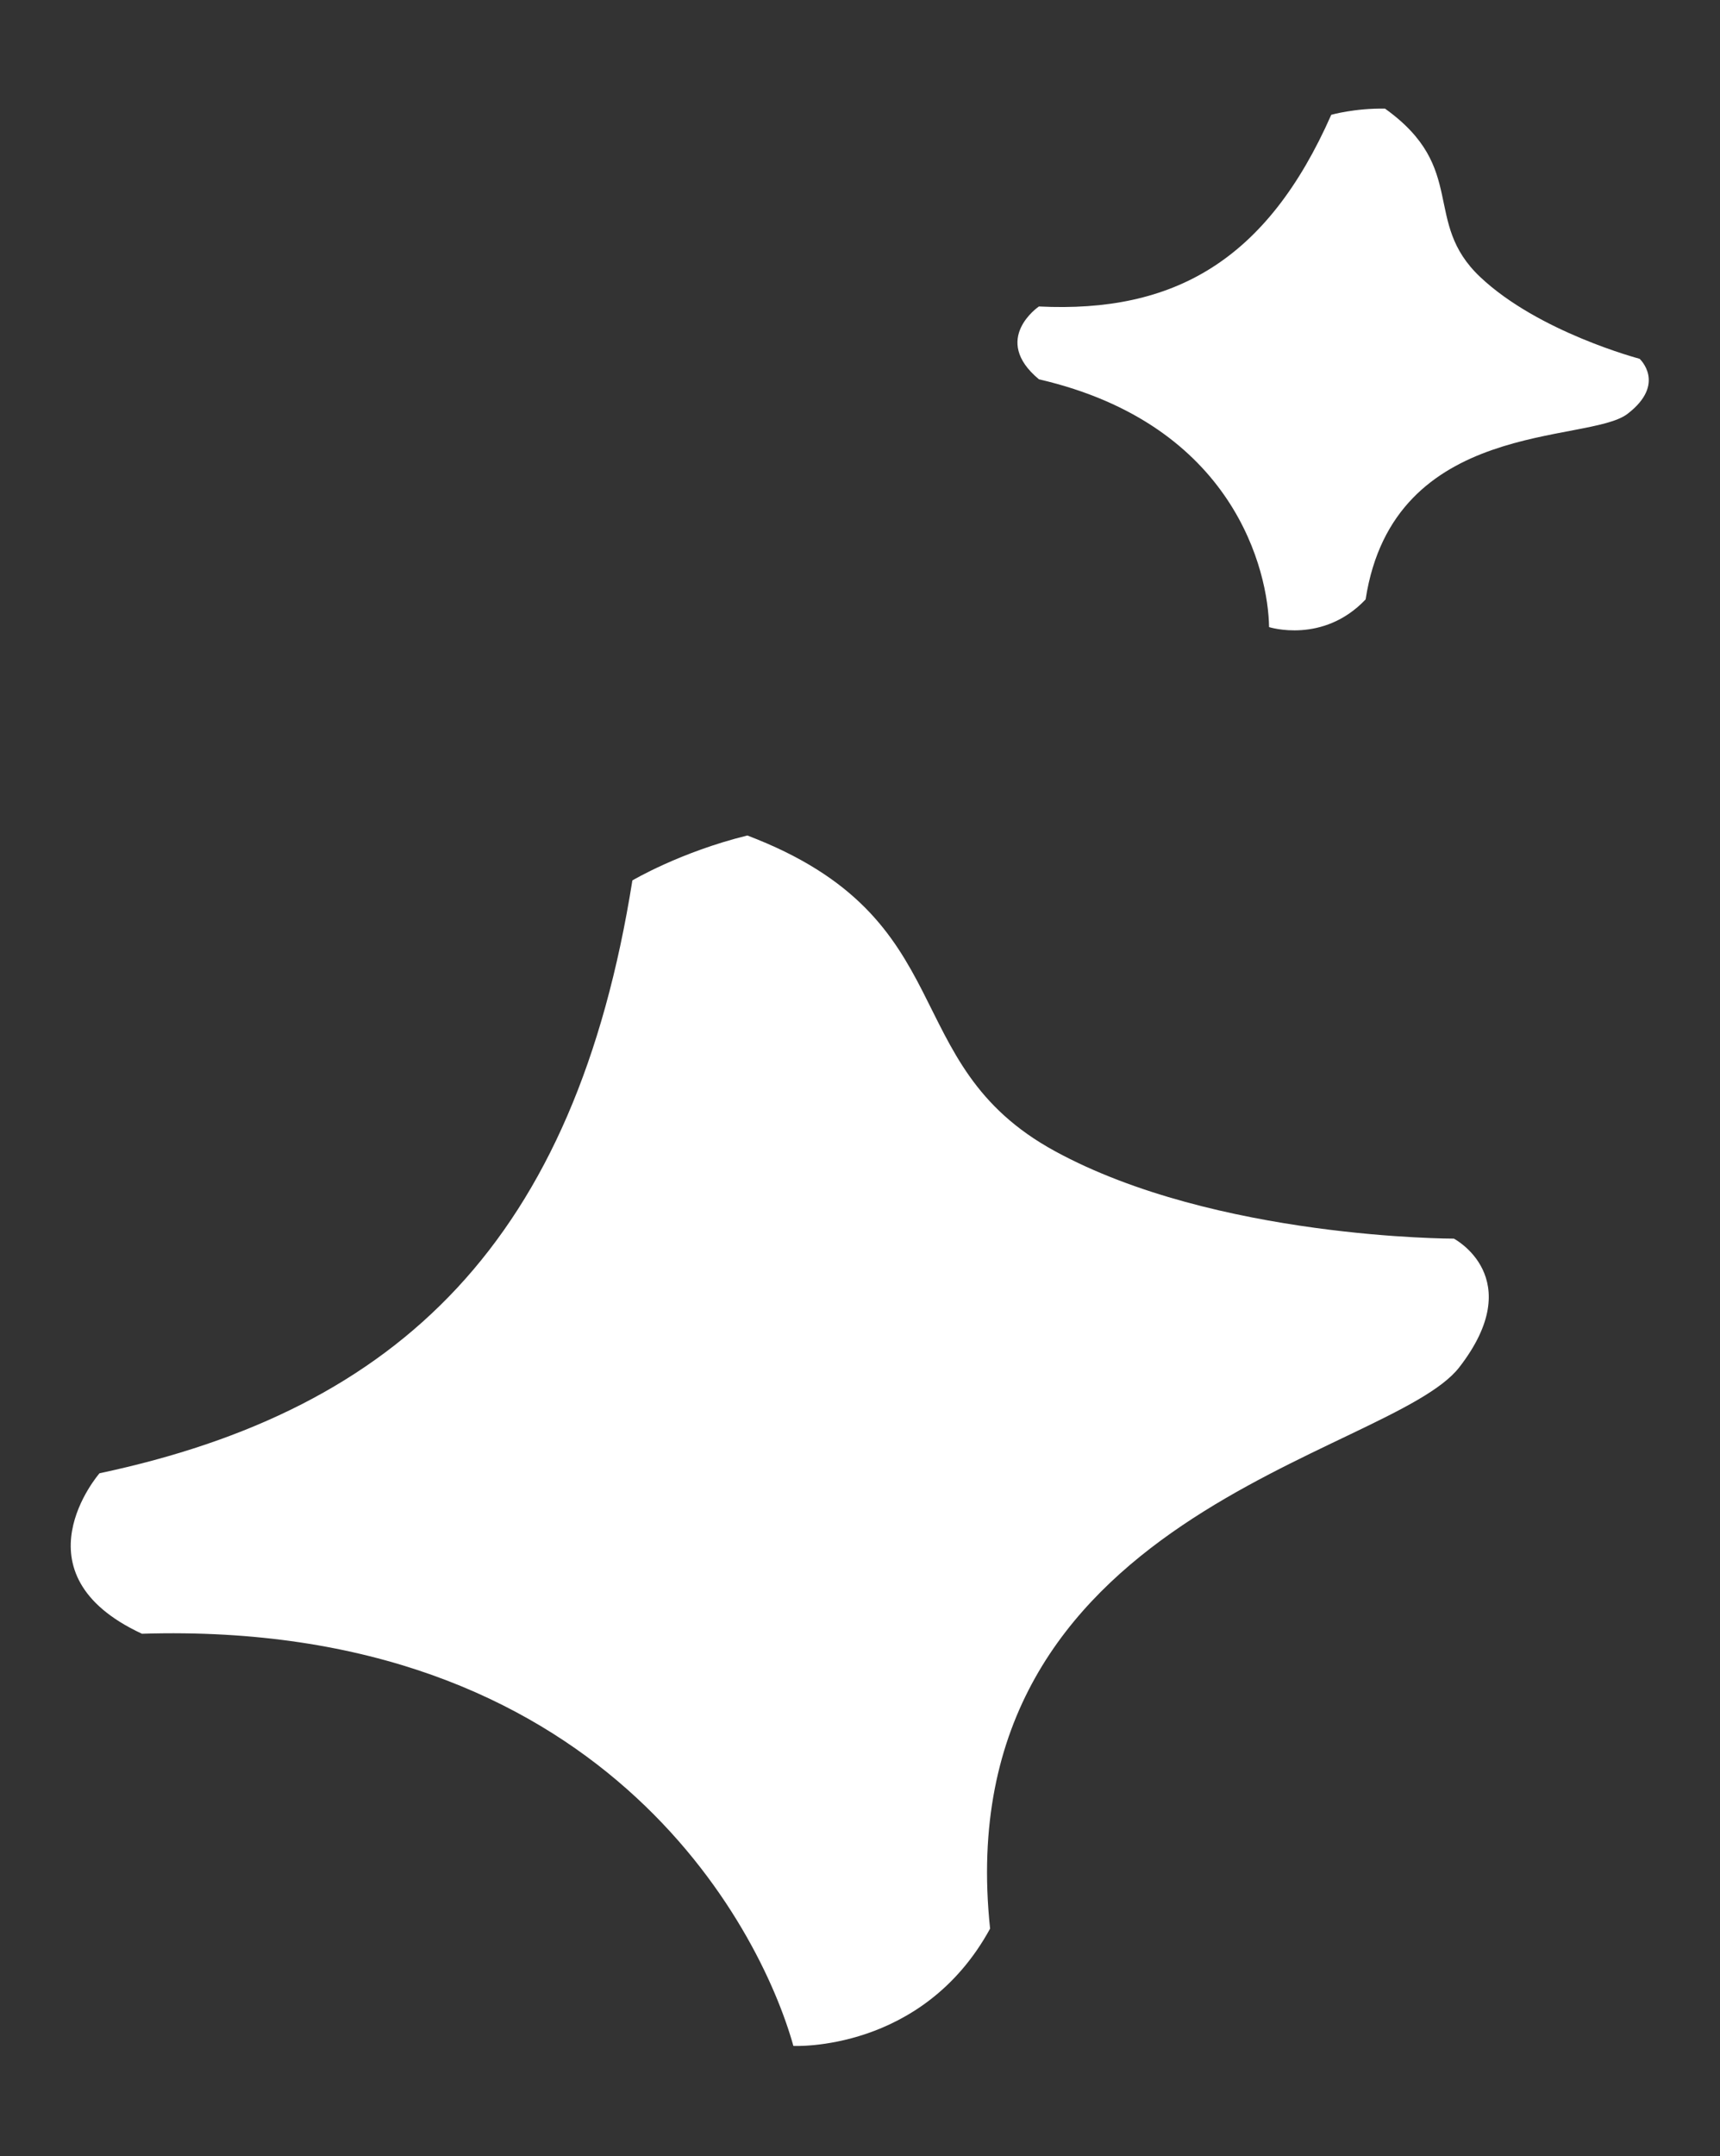
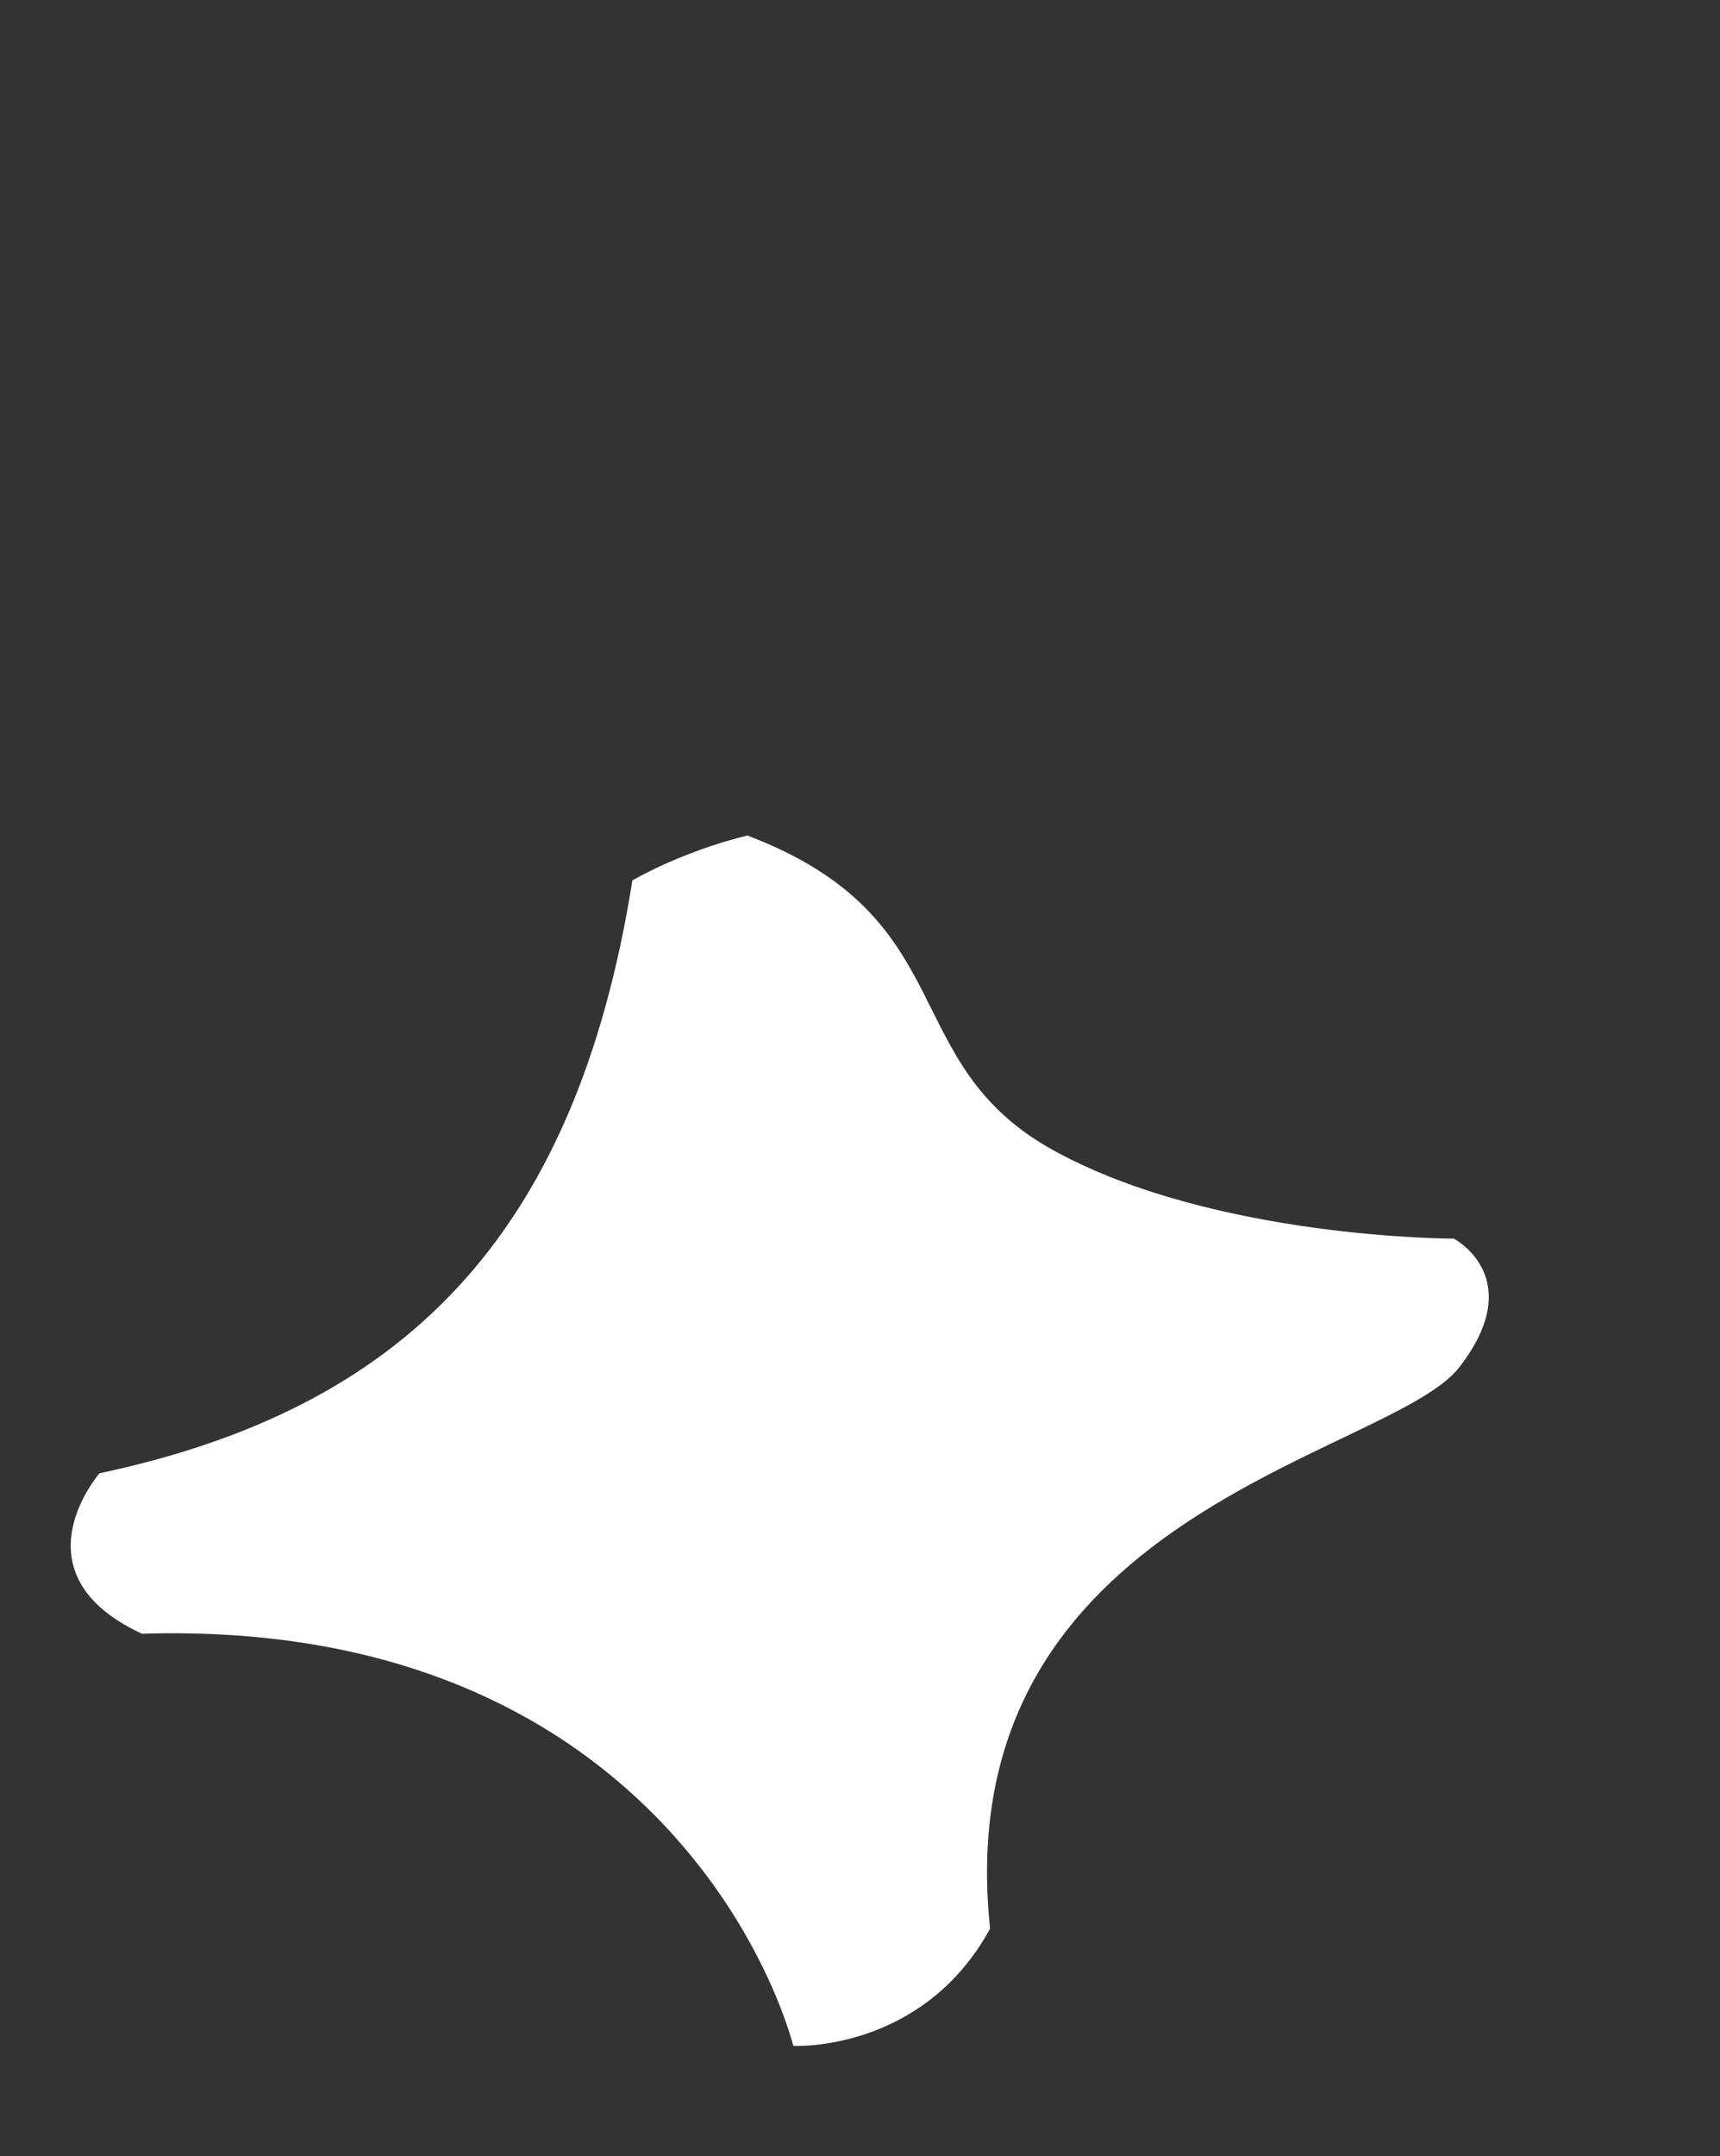
<svg xmlns="http://www.w3.org/2000/svg" width="419" height="525" viewBox="0 0 419 525" fill="none">
  <rect x="0" y="0" width="419" height="525" fill="#333333" stroke="none" />
  <path d="M354.16 301.57C354.16 301.57 296.19 301.65 256.98 280.27C217.77 258.89 235.29 223.66 182.06 203.42C165.72 207.43 154.05 214.36 154.05 214.36C140.13 301.92 97.49 343.16 24.24 358.7C24.24 358.7 2.95 383.1 34.58 397.77C146.27 394.32 185.03 468.62 193.27 498.12C193.27 498.12 224.68 499.75 241.19 469.57C230.47 368.21 338.62 354.68 355.5 332.88C372.38 311.09 354.17 301.57 354.17 301.57H354.16Z" fill="white" />
-   <path d="M399.4 87.35C399.4 87.35 374.81 80.89 360.57 67.43C346.33 53.97 357.71 40.99 337.4 26.45C330.02 26.32 324.3 27.95 324.3 27.95C308.59 63.53 285.89 76.24 253.08 74.62C253.08 74.62 241.32 82.58 253.09 92.35C300.85 103.4 308.96 139.25 309.15 152.68C309.15 152.68 322.29 156.89 332.67 145.94C339.48 101.75 386.86 108.13 396.46 100.77C406.06 93.42 399.4 87.34 399.4 87.34V87.35Z" fill="white" />
</svg>